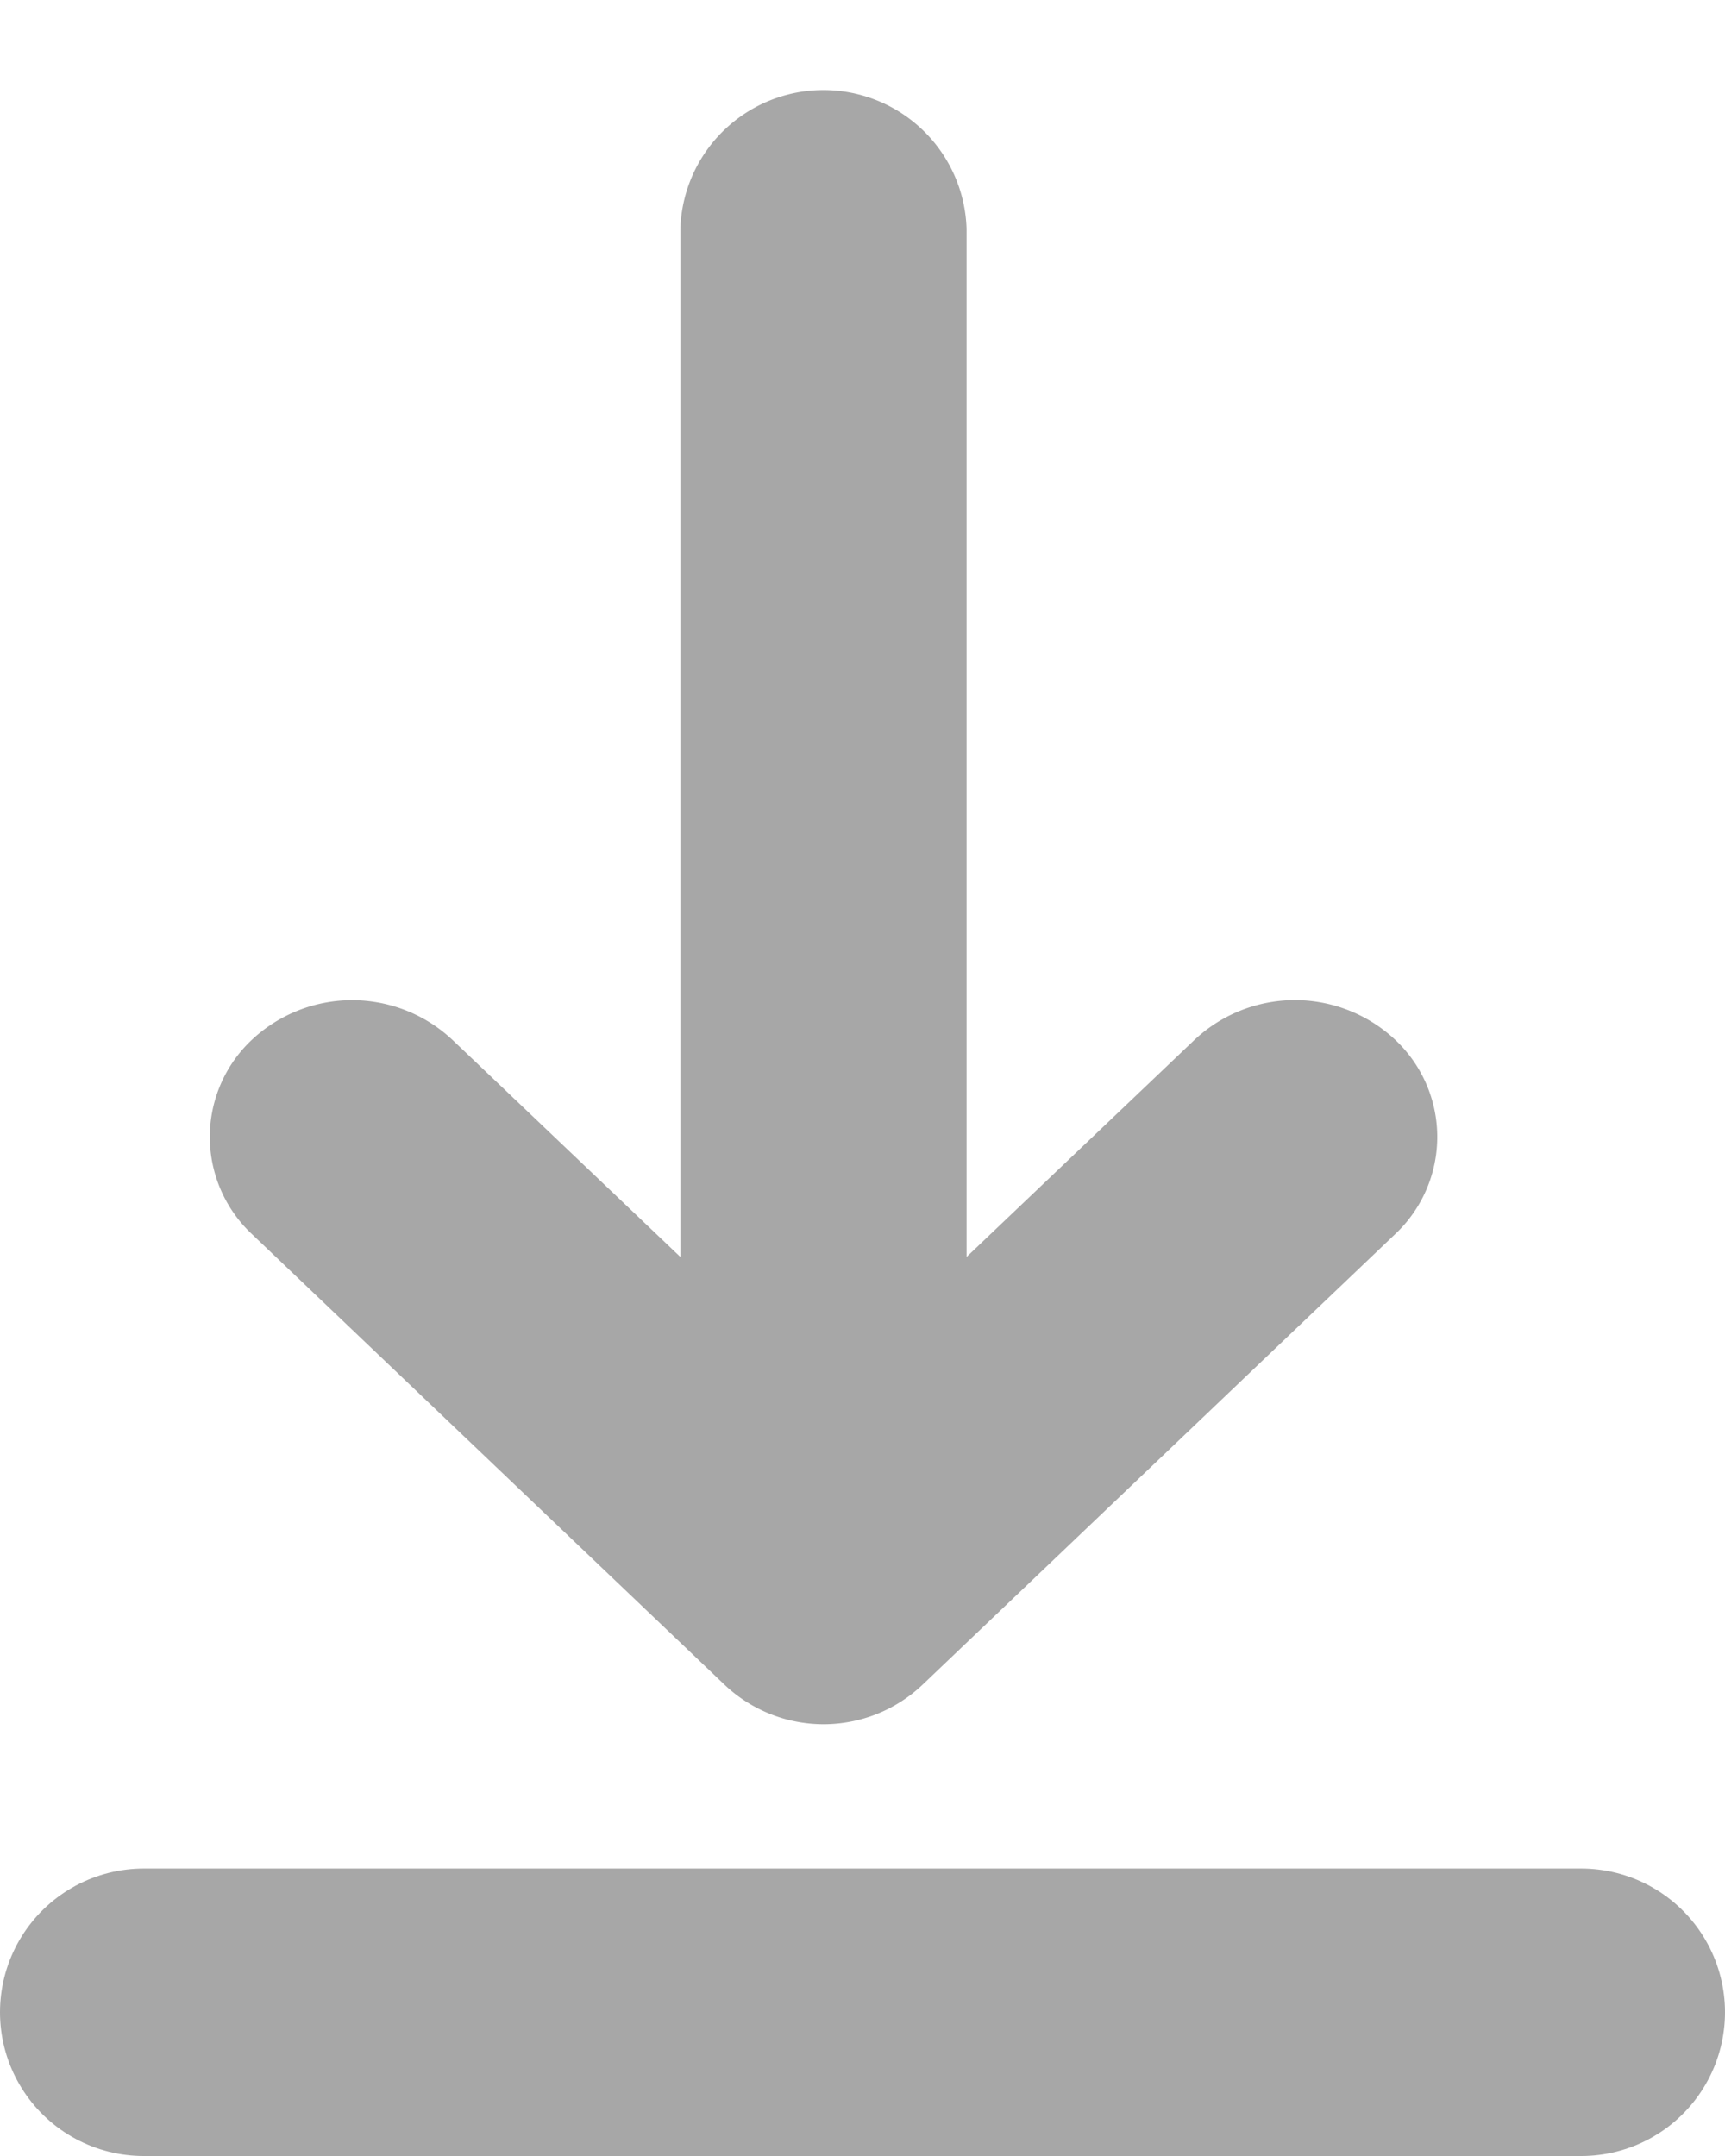
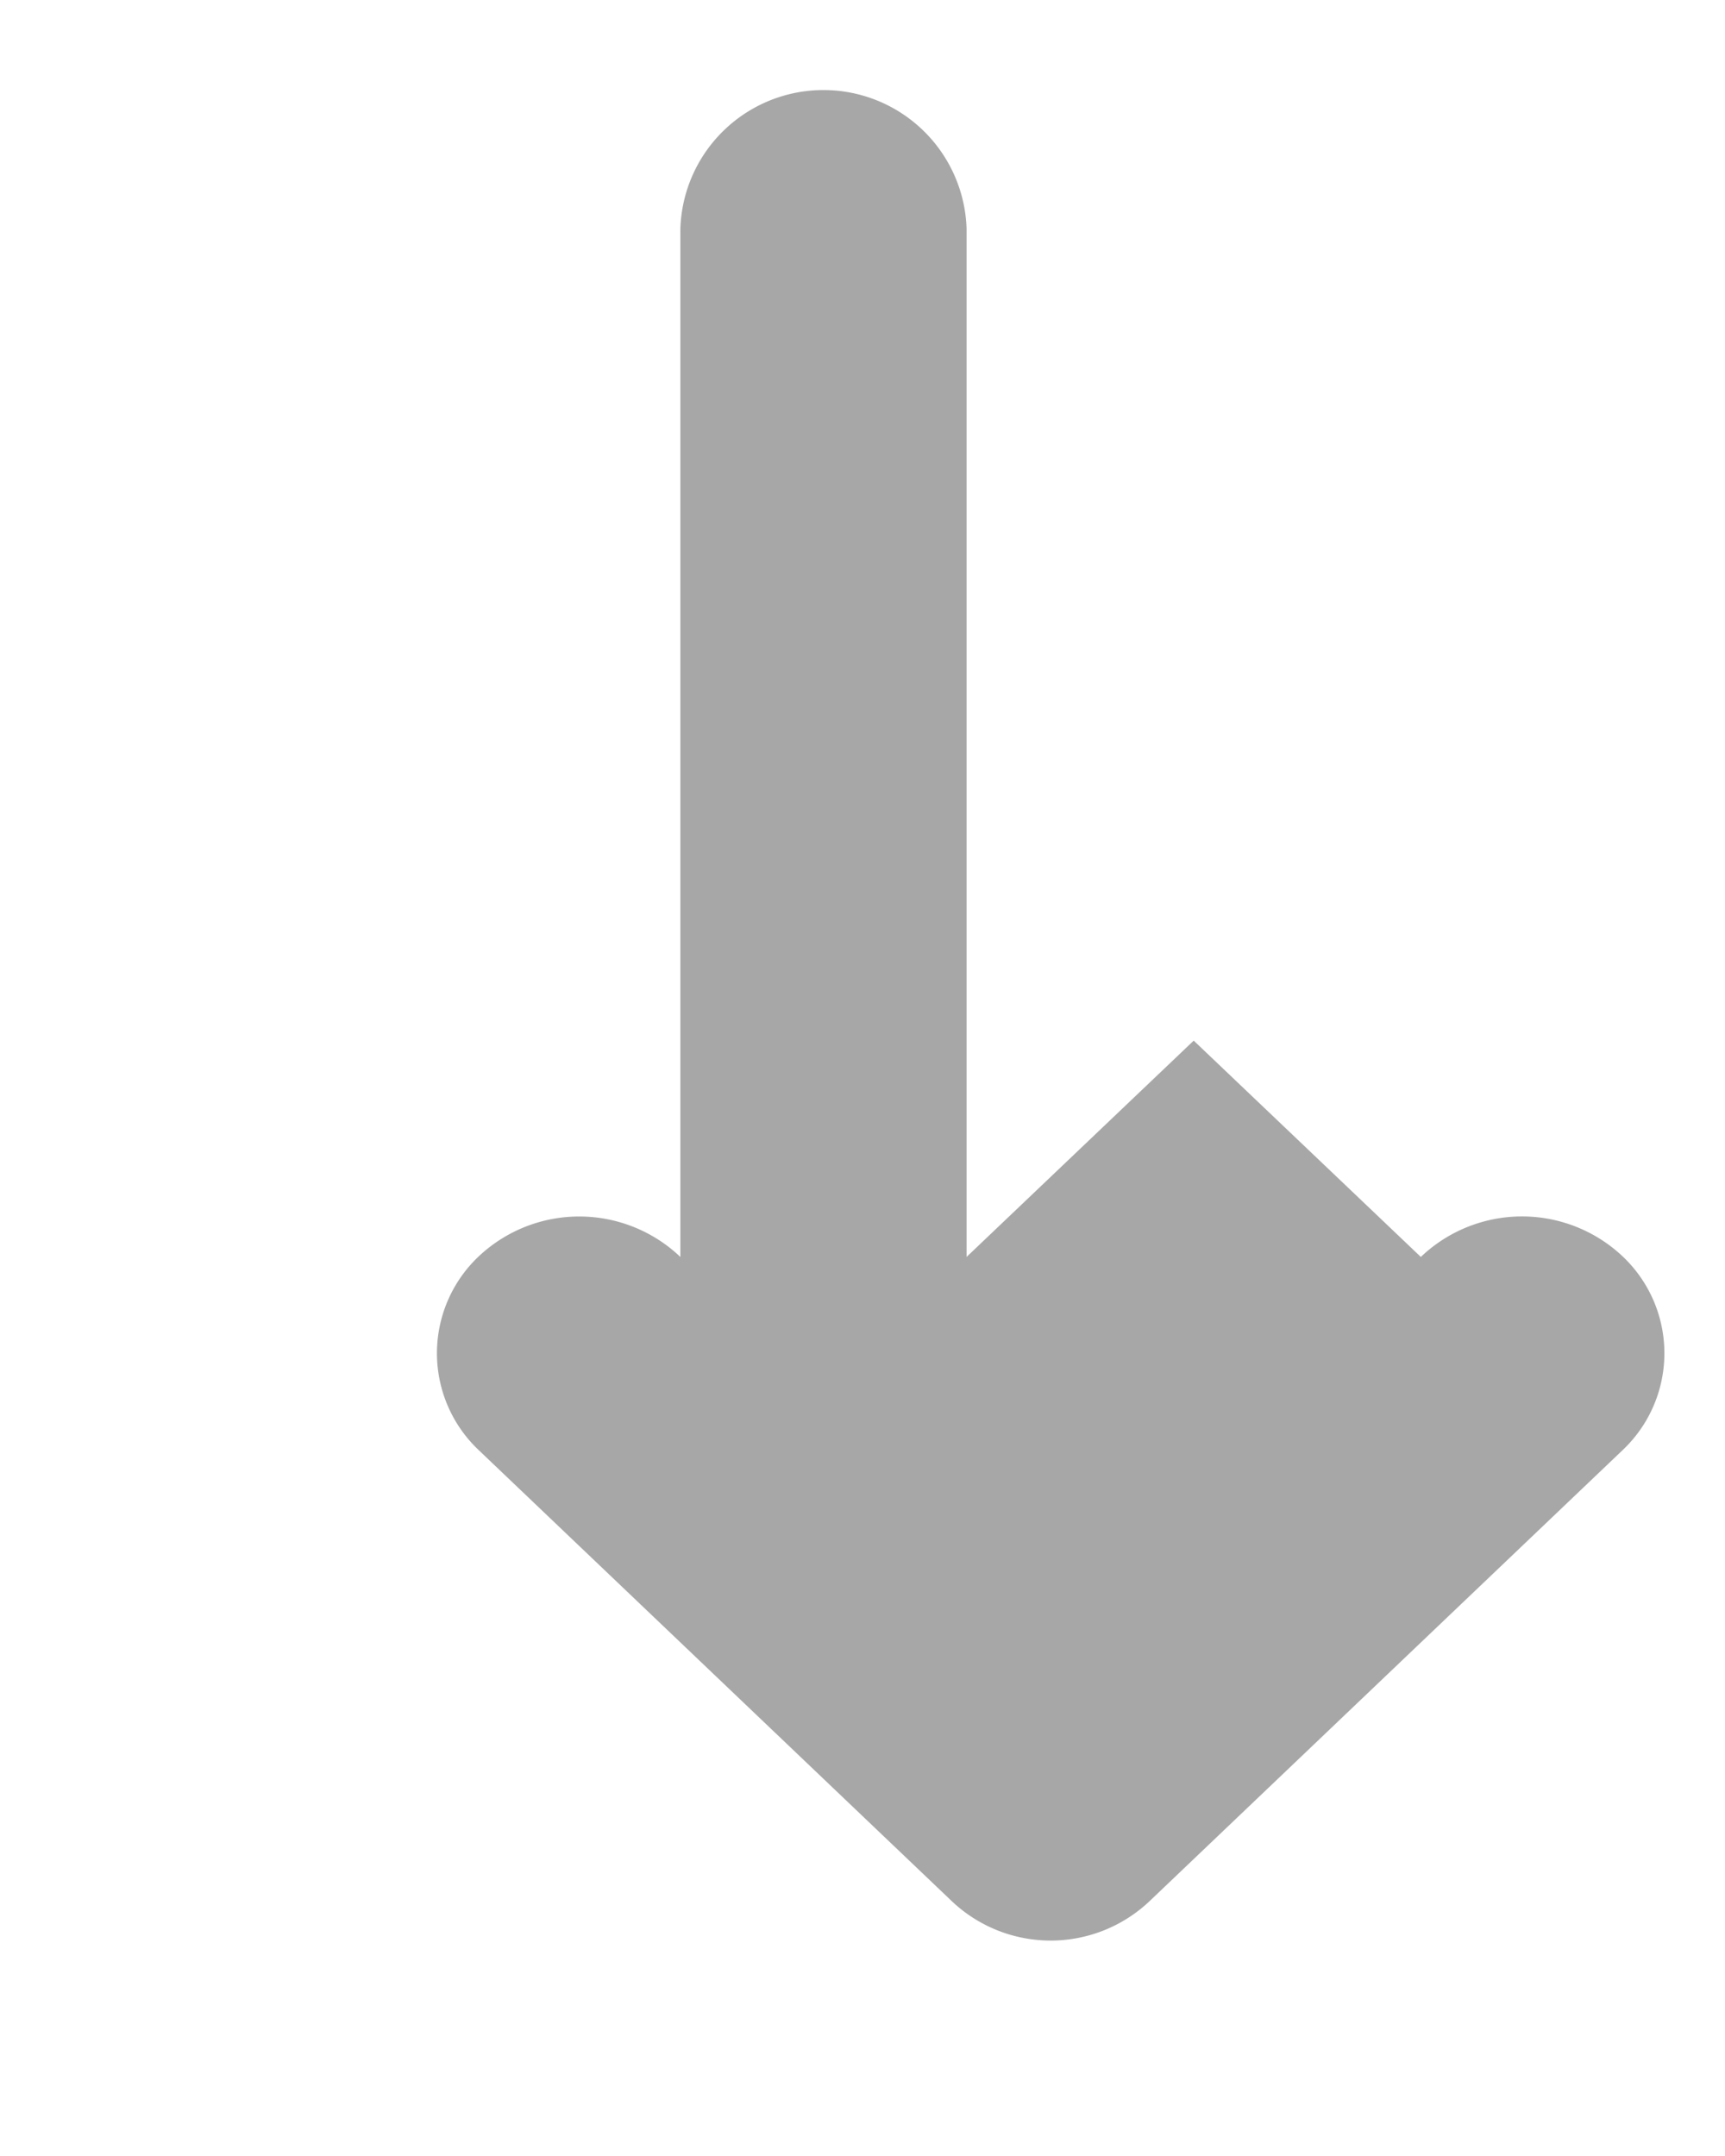
<svg xmlns="http://www.w3.org/2000/svg" width="12" height="15" viewBox="0 0 12 15">
  <g fill="none" fill-rule="evenodd">
-     <path fill="#A7A7A7" d="M8.304 7.24l-1.58 1.505V1.591a.996.996 0 0 0-1.991 0v7.154L3.153 7.24a1.02 1.02 0 0 0-1.407 0 .927.927 0 0 0 0 1.34l3.293 3.14a1 1 0 0 0 1.38 0l3.293-3.14a.927.927 0 0 0 0-1.34 1.02 1.02 0 0 0-1.408 0z" />
-     <path fill-rule="nonzero" stroke="#A7A7A7" stroke-linecap="round" stroke-linejoin="round" stroke-width="2" d="M1 14h10" />
+     <path fill="#A7A7A7" d="M8.304 7.24l-1.58 1.505V1.591a.996.996 0 0 0-1.991 0v7.154a1.02 1.02 0 0 0-1.407 0 .927.927 0 0 0 0 1.34l3.293 3.14a1 1 0 0 0 1.38 0l3.293-3.14a.927.927 0 0 0 0-1.34 1.02 1.02 0 0 0-1.408 0z" />
  </g>
</svg>